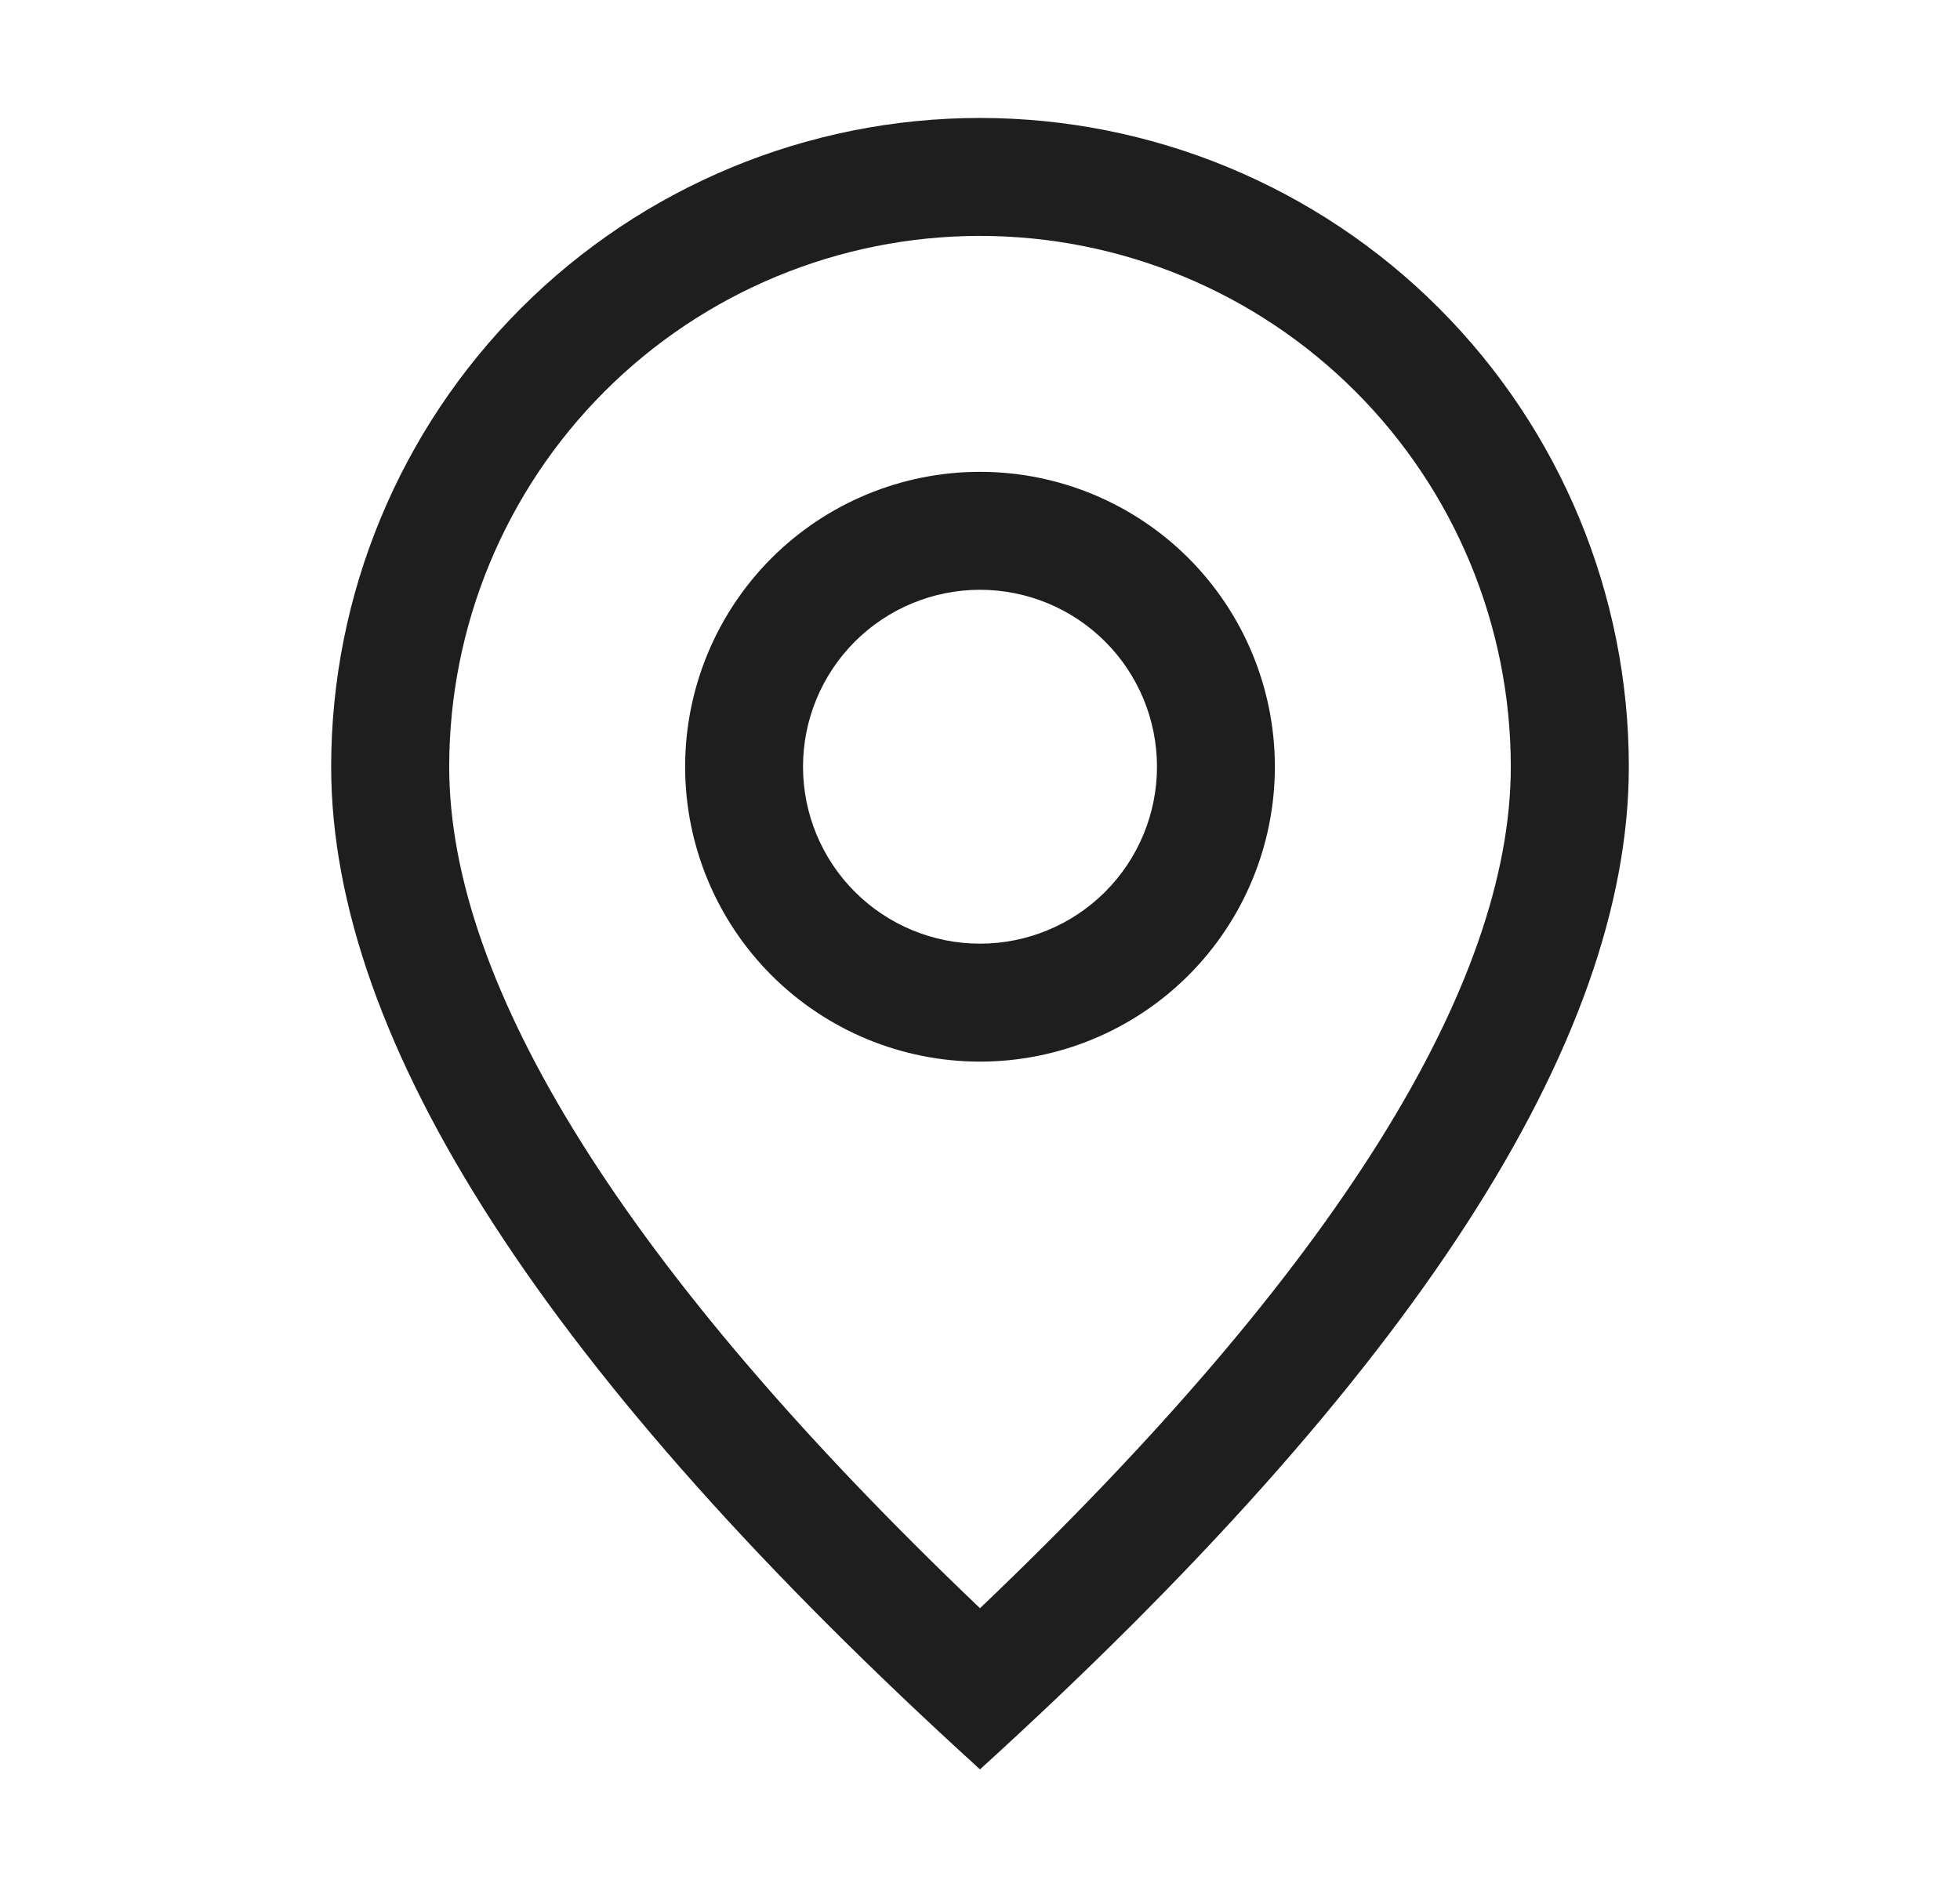
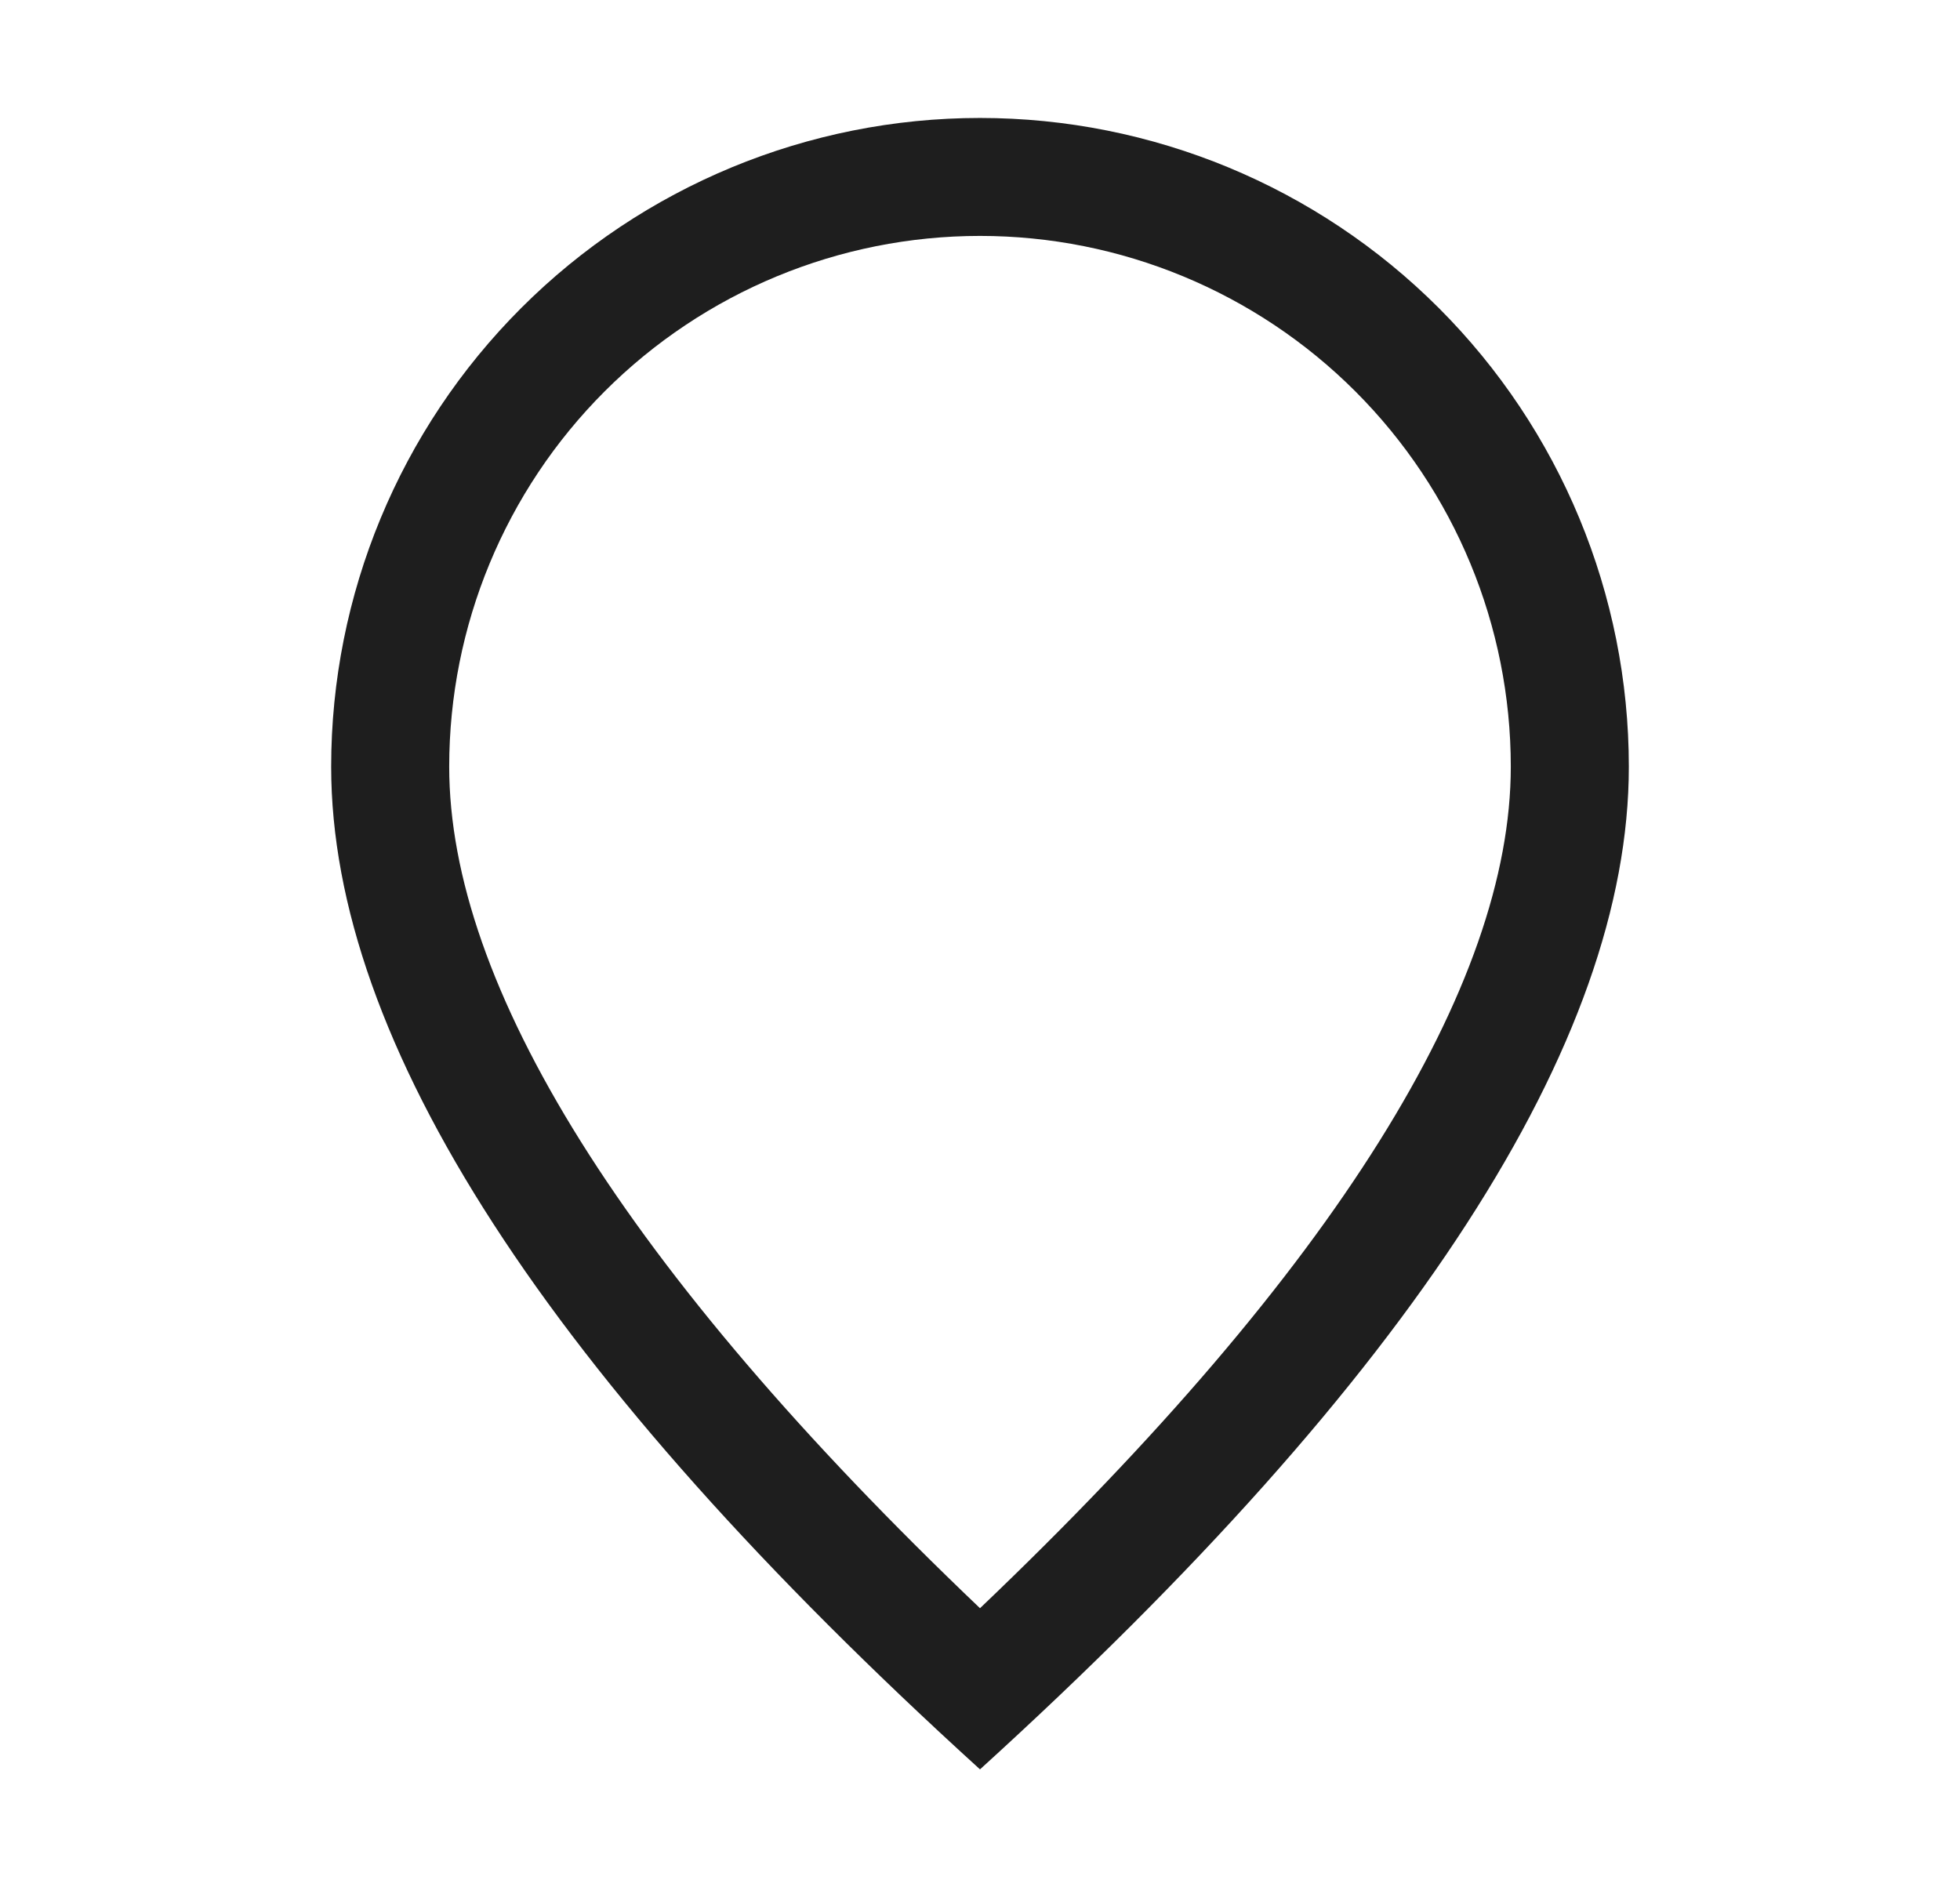
<svg xmlns="http://www.w3.org/2000/svg" width="27" height="26" viewBox="0 0 27 26" fill="none">
  <path d="M20.812 10.562C20.812 8.623 20.042 6.763 18.671 5.392C17.299 4.02 15.439 3.25 13.5 3.25C11.561 3.25 9.701 4.02 8.329 5.392C6.958 6.763 6.188 8.623 6.188 10.562C6.188 13.562 8.588 17.472 13.5 22.155C18.412 17.472 20.812 13.562 20.812 10.562ZM13.5 24.375C7.541 18.959 4.562 14.354 4.562 10.562C4.562 8.192 5.504 5.919 7.18 4.243C8.856 2.567 11.13 1.625 13.5 1.625C15.87 1.625 18.144 2.567 19.82 4.243C21.496 5.919 22.438 8.192 22.438 10.562C22.438 14.354 19.459 18.959 13.5 24.375Z" fill="#1E1E1E" />
-   <path d="M13.5 13C14.146 13 14.767 12.743 15.224 12.286C15.681 11.829 15.938 11.209 15.938 10.562C15.938 9.916 15.681 9.296 15.224 8.839C14.767 8.382 14.146 8.125 13.5 8.125C12.854 8.125 12.233 8.382 11.776 8.839C11.319 9.296 11.062 9.916 11.062 10.562C11.062 11.209 11.319 11.829 11.776 12.286C12.233 12.743 12.854 13 13.5 13ZM13.5 14.625C12.423 14.625 11.389 14.197 10.627 13.435C9.866 12.673 9.438 11.64 9.438 10.562C9.438 9.485 9.866 8.452 10.627 7.69C11.389 6.928 12.423 6.5 13.5 6.5C14.577 6.5 15.611 6.928 16.373 7.69C17.134 8.452 17.562 9.485 17.562 10.562C17.562 11.64 17.134 12.673 16.373 13.435C15.611 14.197 14.577 14.625 13.5 14.625Z" fill="#1E1E1E" />
</svg>